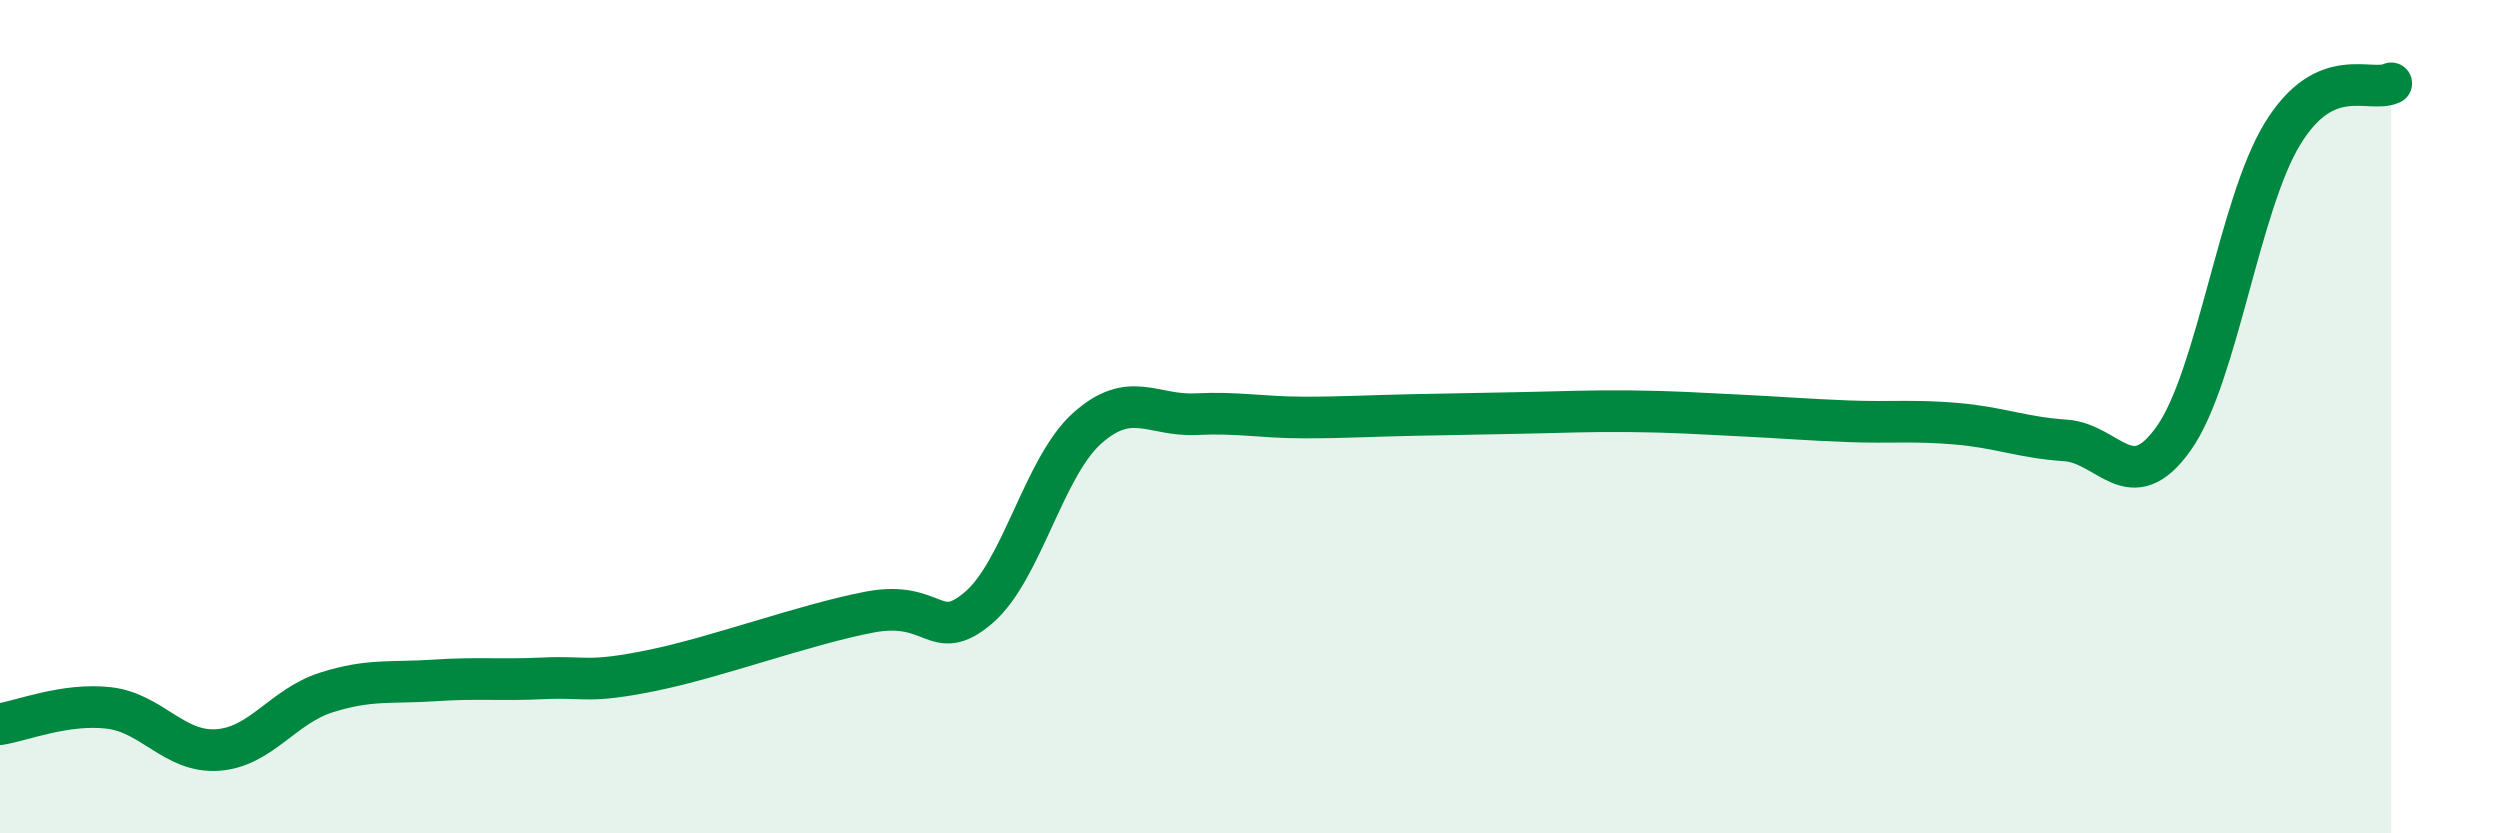
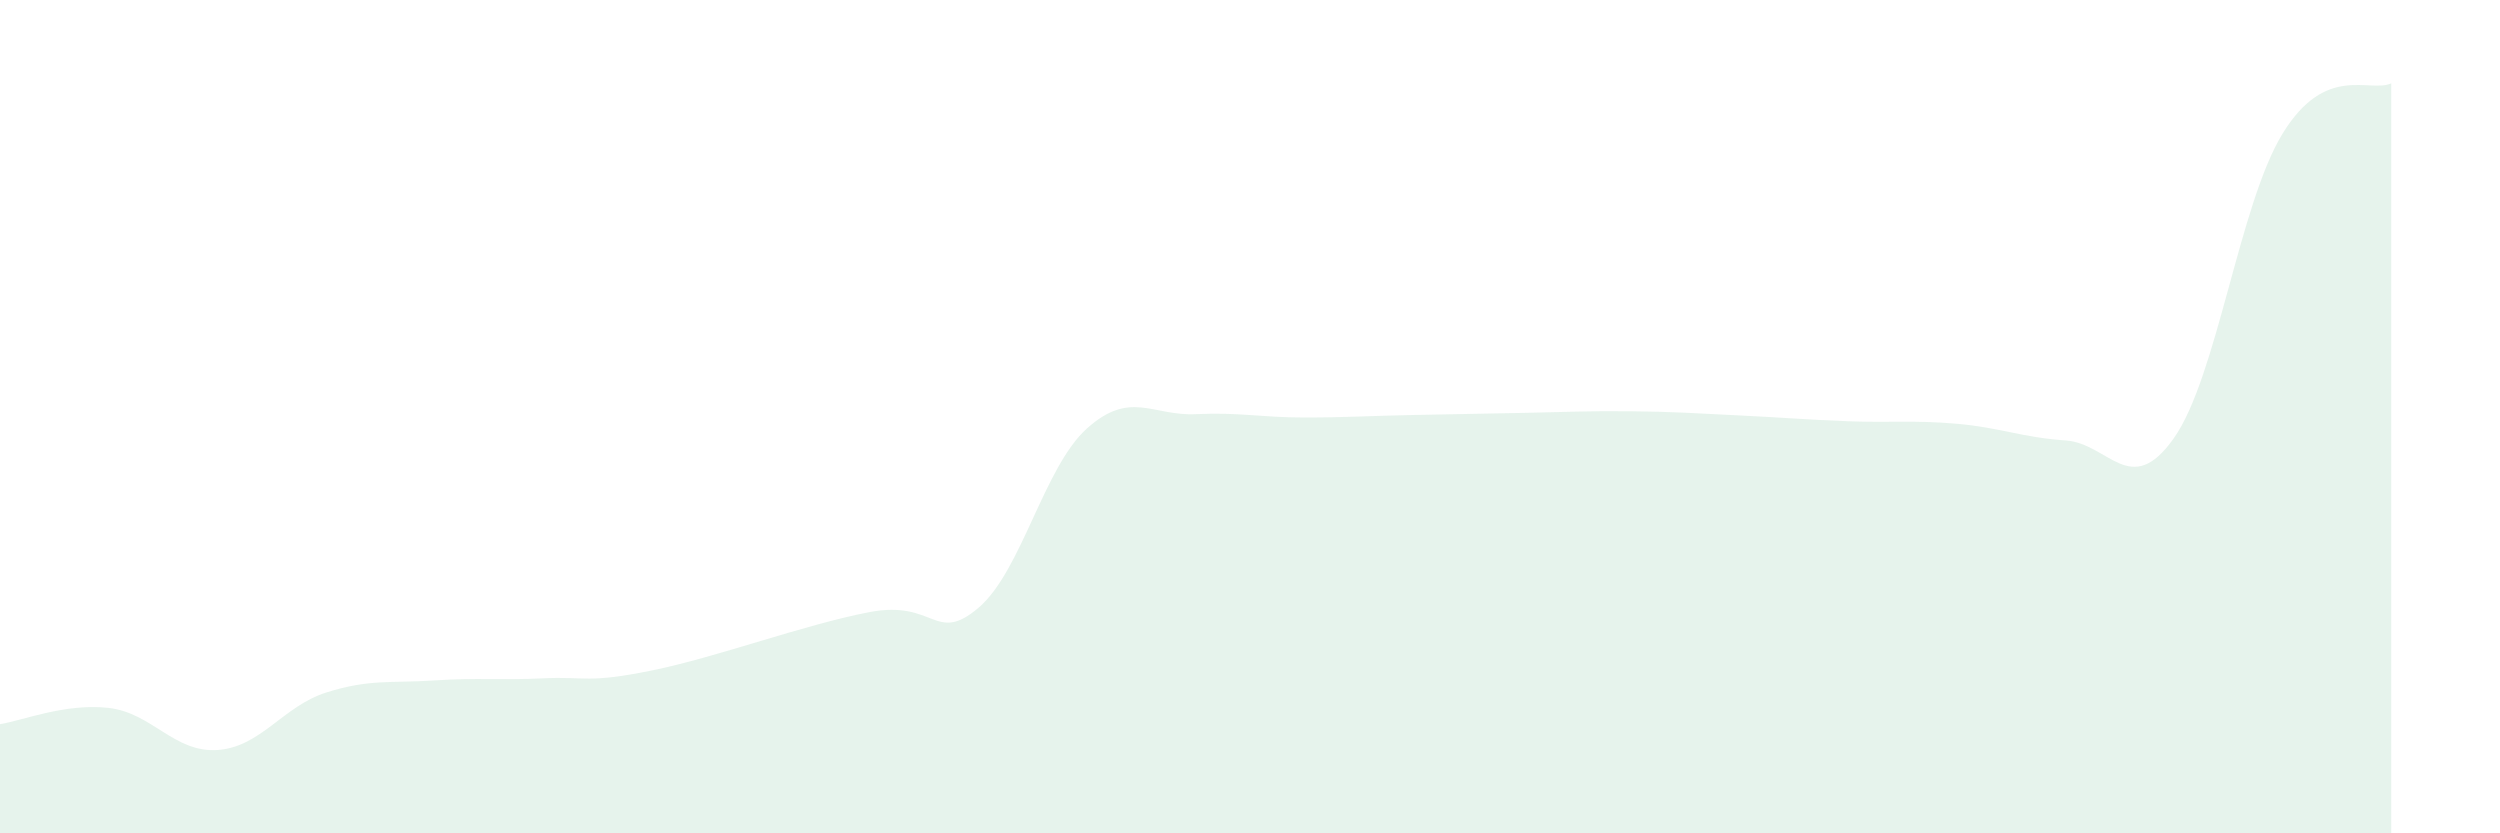
<svg xmlns="http://www.w3.org/2000/svg" width="60" height="20" viewBox="0 0 60 20">
  <path d="M 0,17.38 C 0.52,17.3 1.57,16.87 2.61,16.99 C 3.65,17.11 4.18,18.07 5.22,18 C 6.26,17.93 6.79,16.95 7.83,16.62 C 8.87,16.29 9.39,16.4 10.43,16.33 C 11.47,16.26 12,16.33 13.04,16.28 C 14.08,16.23 14.08,16.41 15.65,16.09 C 17.22,15.77 19.3,14.99 20.87,14.69 C 22.44,14.39 22.44,15.47 23.48,14.59 C 24.52,13.71 25.05,11.21 26.09,10.28 C 27.13,9.35 27.66,9.99 28.7,9.94 C 29.74,9.89 30.26,10.02 31.3,10.02 C 32.34,10.02 32.87,9.98 33.91,9.96 C 34.95,9.94 35.48,9.93 36.52,9.91 C 37.56,9.89 38.09,9.86 39.13,9.87 C 40.17,9.88 40.7,9.92 41.74,9.97 C 42.78,10.02 43.31,10.07 44.35,10.11 C 45.39,10.15 45.92,10.08 46.96,10.17 C 48,10.26 48.53,10.5 49.57,10.57 C 50.61,10.64 51.13,11.99 52.17,10.52 C 53.21,9.05 53.74,4.91 54.78,3.21 C 55.82,1.51 56.87,2.24 57.39,2L57.39 20L0 20Z" fill="#008740" opacity="0.1" stroke-linecap="round" stroke-linejoin="round" />
-   <path d="M 0,17.38 C 0.52,17.3 1.57,16.87 2.61,16.99 C 3.65,17.11 4.18,18.07 5.22,18 C 6.26,17.93 6.79,16.95 7.83,16.62 C 8.87,16.29 9.39,16.4 10.43,16.33 C 11.47,16.26 12,16.33 13.04,16.28 C 14.08,16.23 14.08,16.41 15.65,16.09 C 17.22,15.77 19.3,14.99 20.87,14.69 C 22.44,14.39 22.44,15.47 23.48,14.59 C 24.52,13.71 25.05,11.21 26.09,10.28 C 27.13,9.35 27.66,9.99 28.7,9.94 C 29.74,9.89 30.26,10.02 31.3,10.02 C 32.34,10.02 32.87,9.98 33.91,9.96 C 34.95,9.94 35.48,9.93 36.52,9.91 C 37.56,9.89 38.09,9.86 39.13,9.87 C 40.17,9.88 40.7,9.92 41.74,9.97 C 42.78,10.02 43.31,10.07 44.35,10.11 C 45.39,10.15 45.92,10.08 46.96,10.17 C 48,10.26 48.53,10.5 49.57,10.57 C 50.61,10.64 51.13,11.99 52.17,10.52 C 53.21,9.05 53.74,4.91 54.78,3.21 C 55.82,1.51 56.87,2.24 57.39,2" stroke="#008740" stroke-width="1" fill="none" stroke-linecap="round" stroke-linejoin="round" />
</svg>